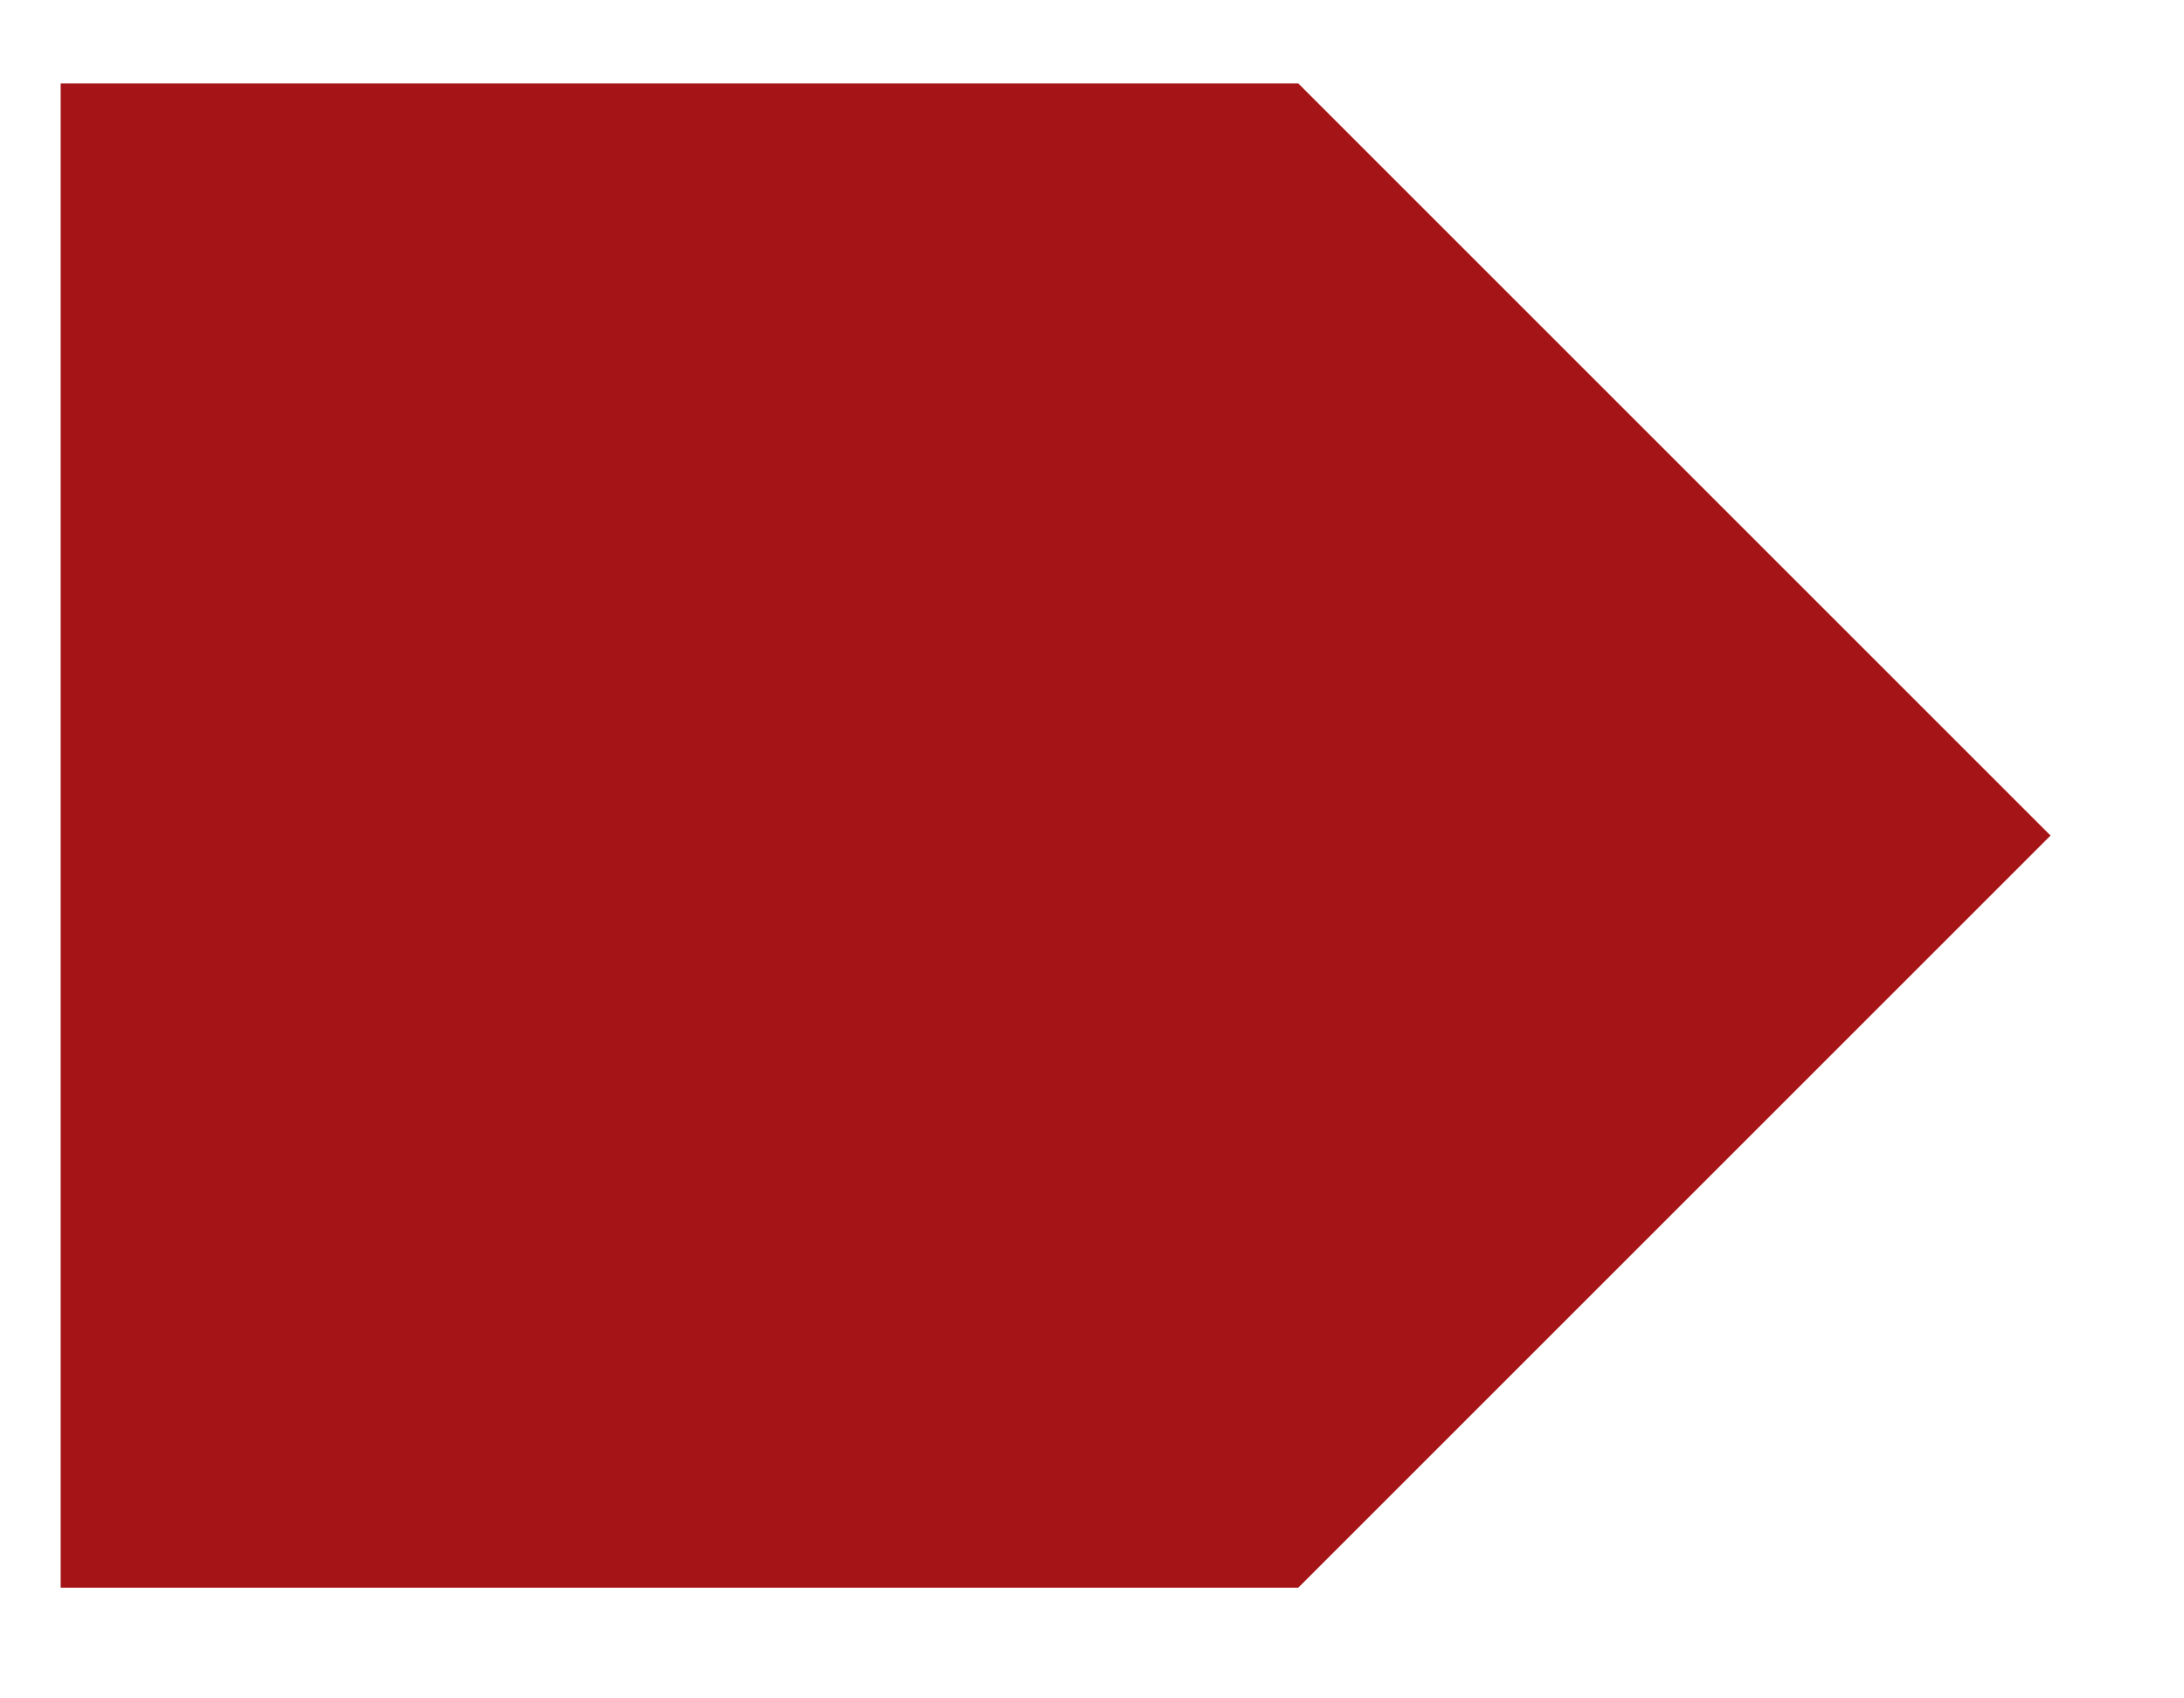
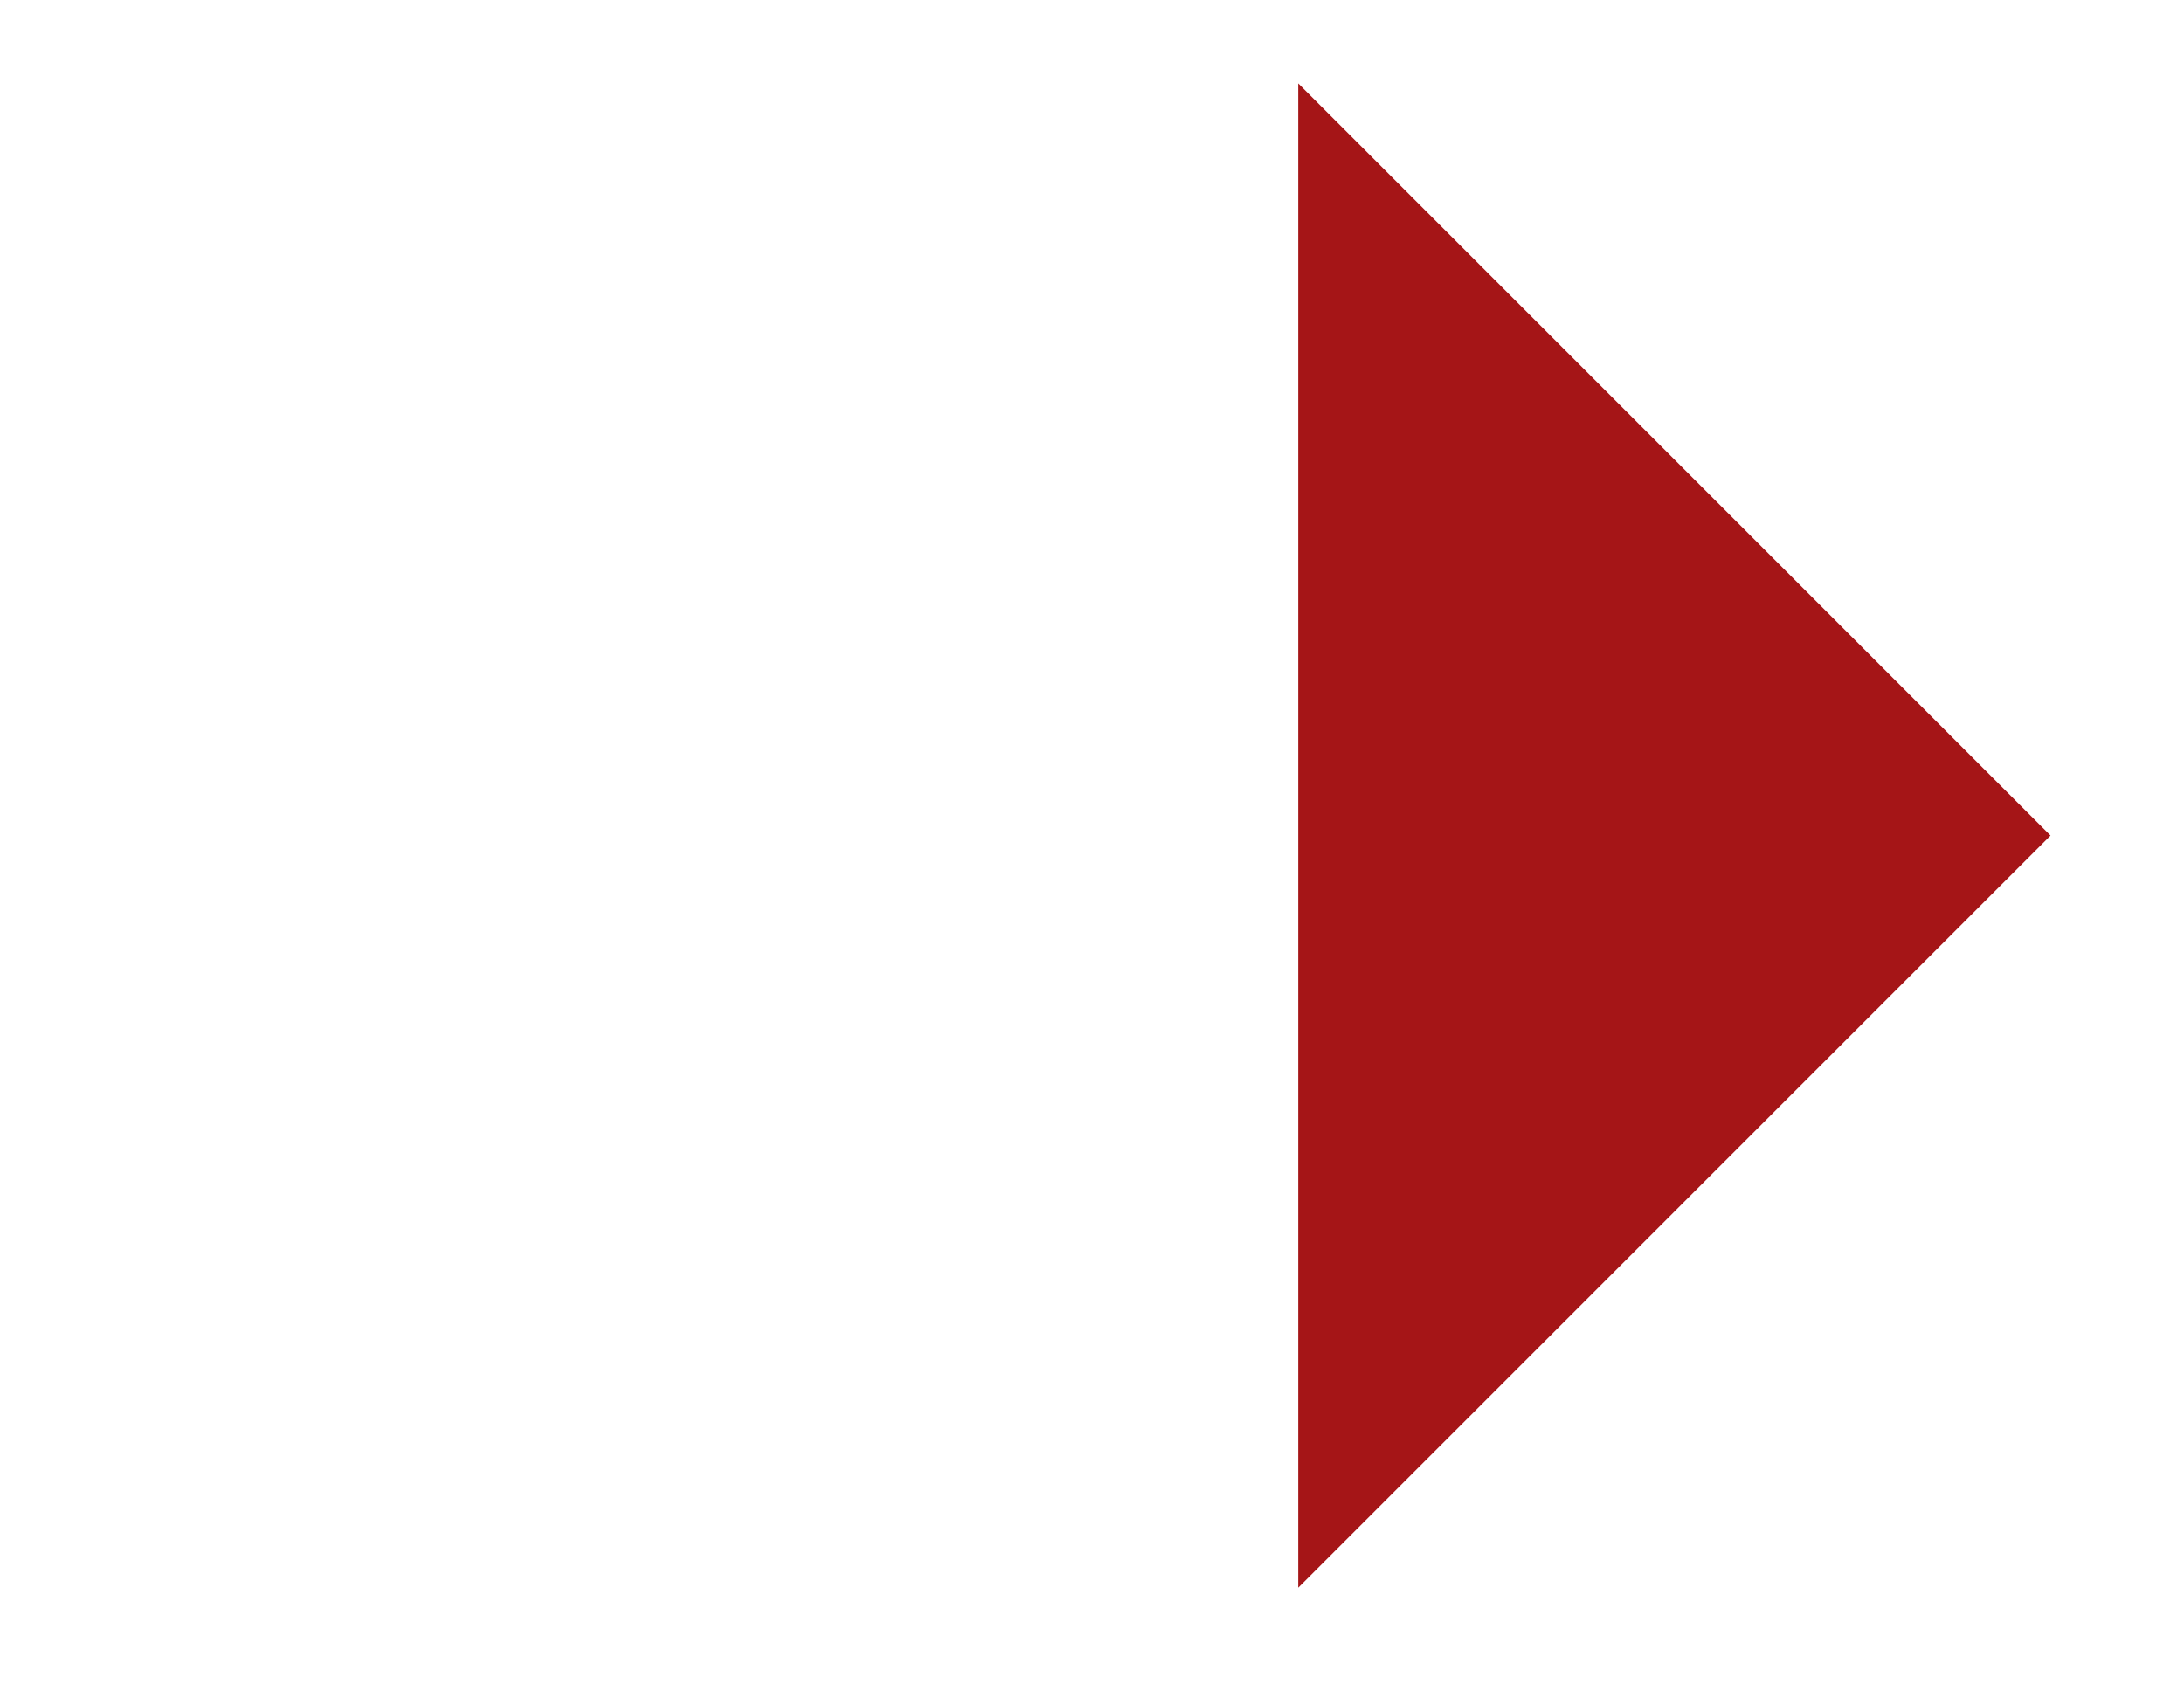
<svg xmlns="http://www.w3.org/2000/svg" width="2880" height="2240" viewBox="0 0 2880 2240" fill="none">
  <g filter="url(#filter0_d_88_1563)">
-     <path d="M1696 104H64V2088H1696L2688 1096L1696 104Z" fill="#A51517" />
+     <path d="M1696 104V2088H1696L2688 1096L1696 104Z" fill="#A51517" />
  </g>
  <defs>
    <filter id="filter0_d_88_1563" x="0" y="0" width="2880" height="2240" filterUnits="userSpaceOnUse" color-interpolation-filters="sRGB">
      <feFlood flood-opacity="0" result="BackgroundImageFix" />
      <feColorMatrix in="SourceAlpha" type="matrix" values="0 0 0 0 0 0 0 0 0 0 0 0 0 0 0 0 0 0 127 0" result="hardAlpha" />
      <feOffset dx="16" dy="6" />
      <feGaussianBlur stdDeviation="16" />
      <feComposite in2="hardAlpha" operator="out" />
      <feColorMatrix type="matrix" values="0 0 0 0 0 0 0 0 0 0 0 0 0 0 0 0 0 0 0.25 0" />
      <feBlend mode="normal" in2="BackgroundImageFix" result="effect1_dropShadow_88_1563" />
      <feBlend mode="normal" in="SourceGraphic" in2="effect1_dropShadow_88_1563" result="shape" />
    </filter>
  </defs>
</svg>